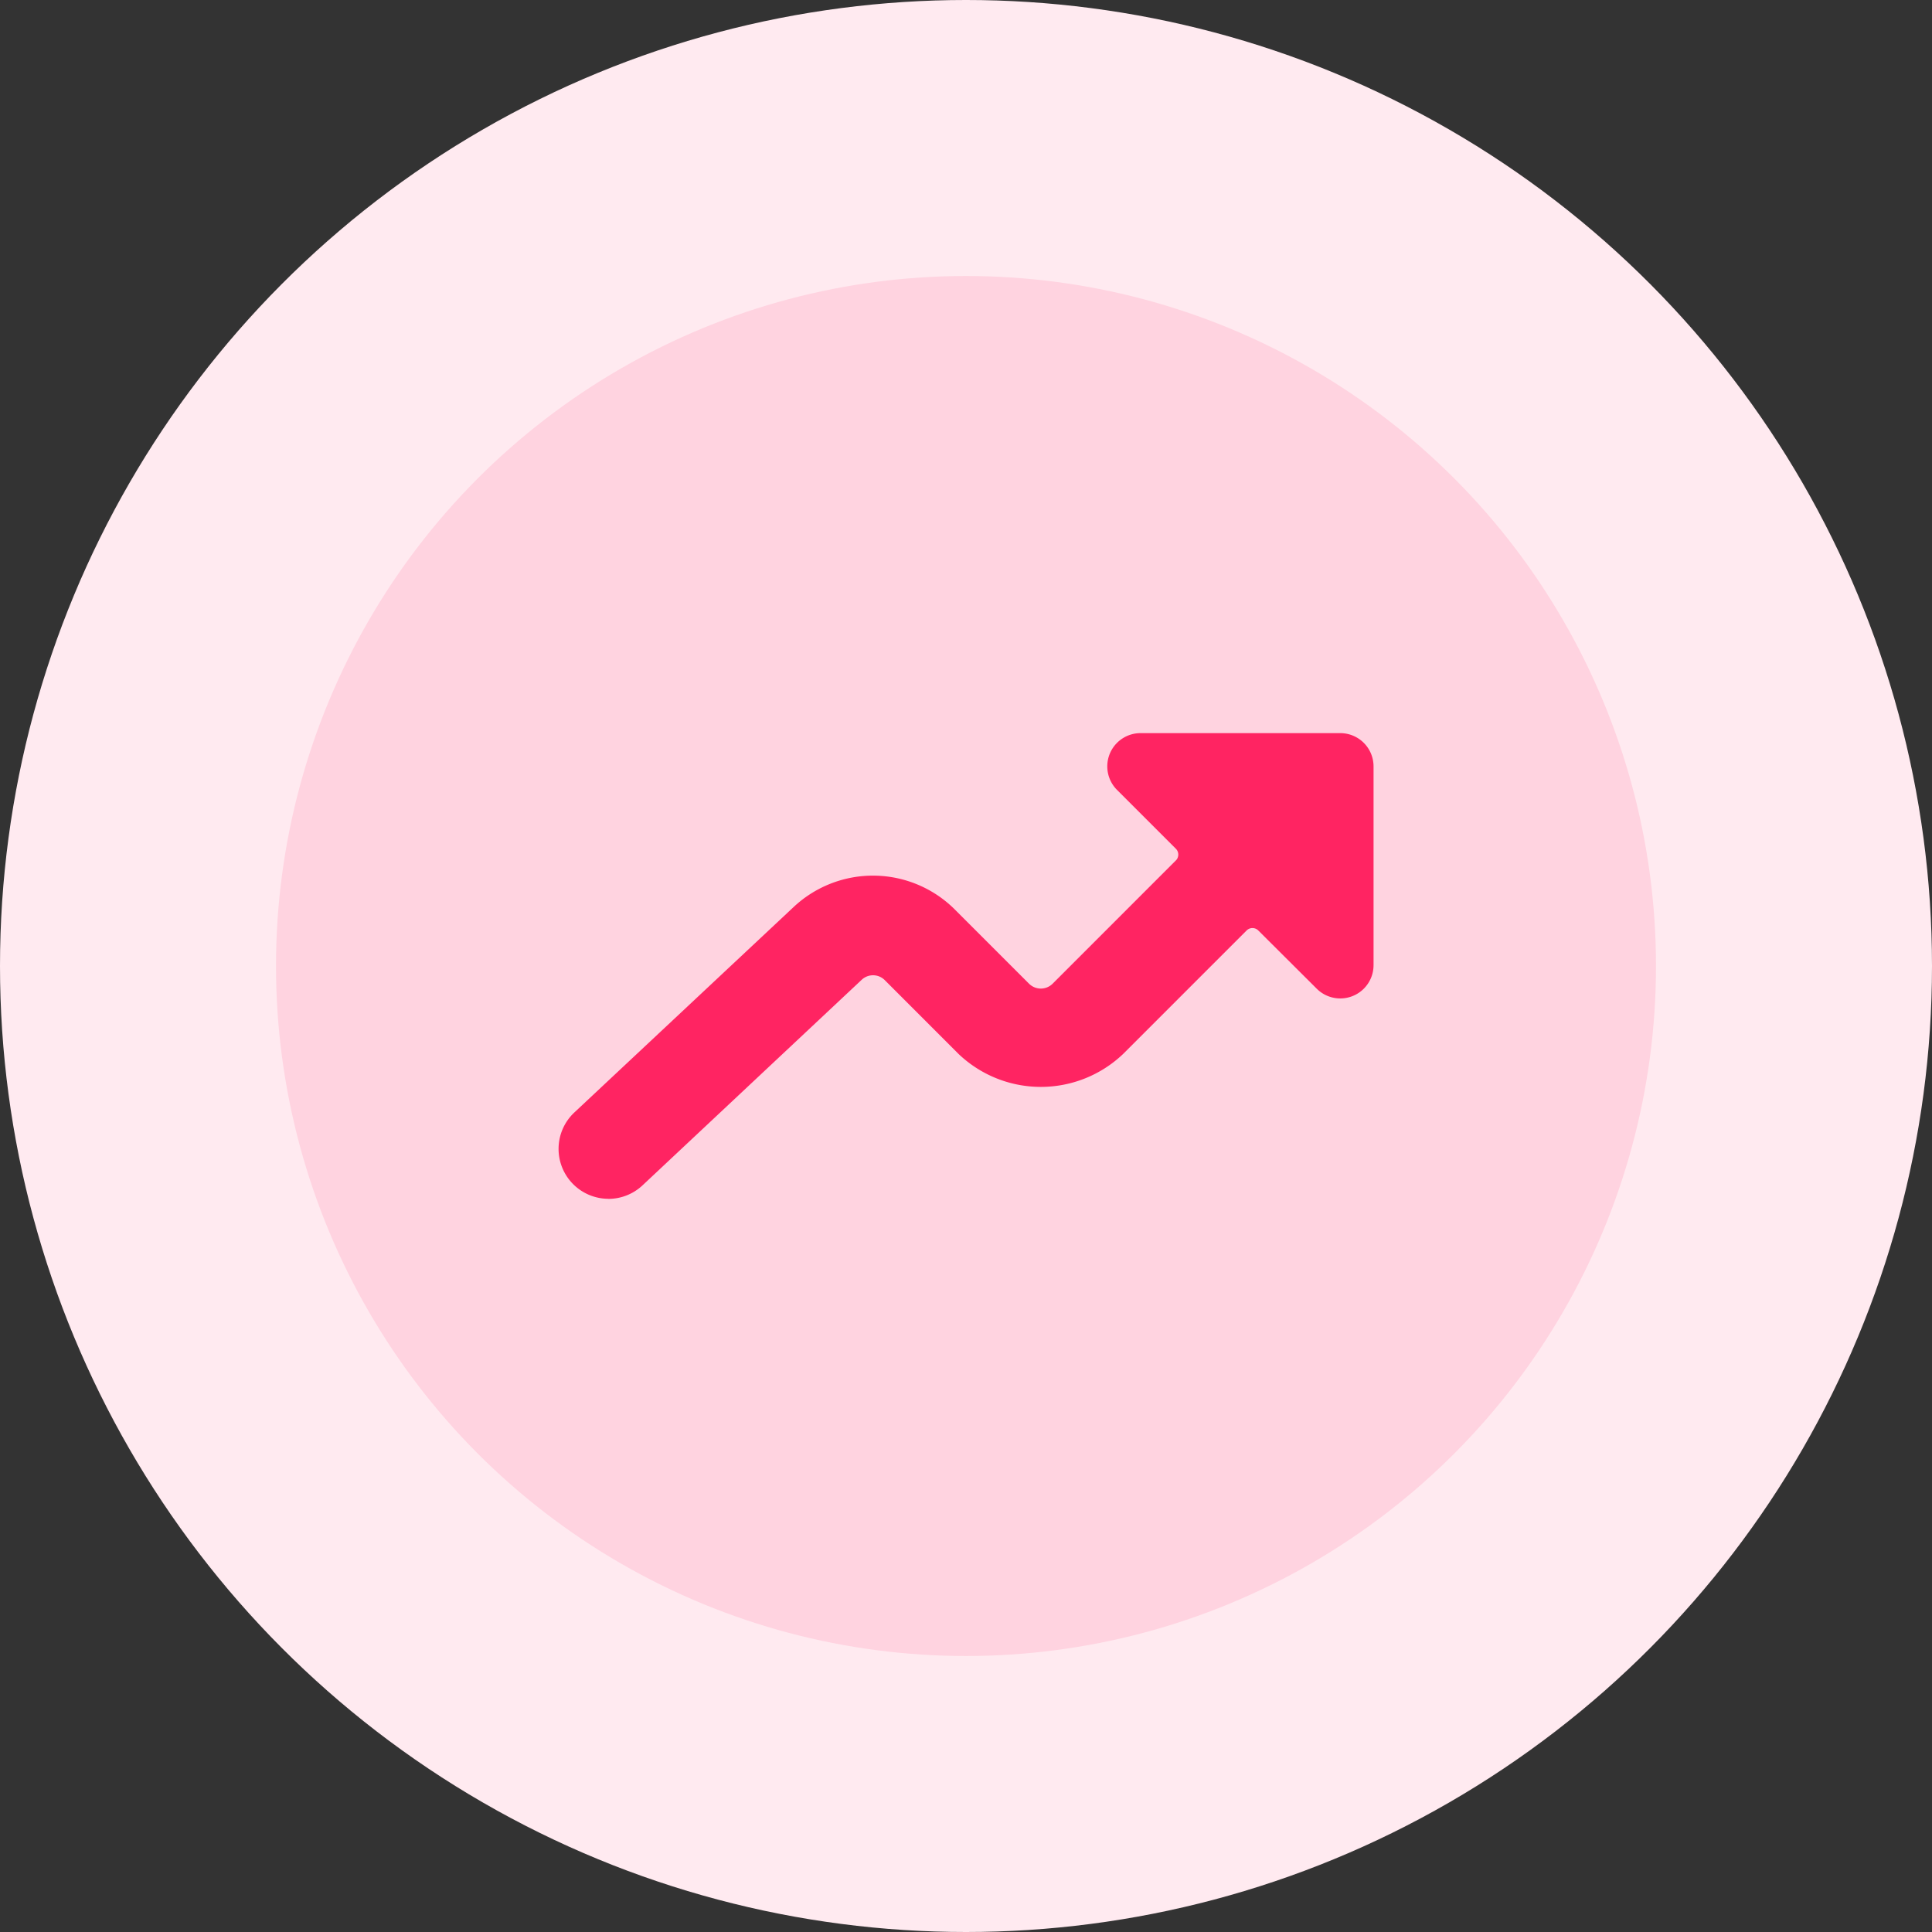
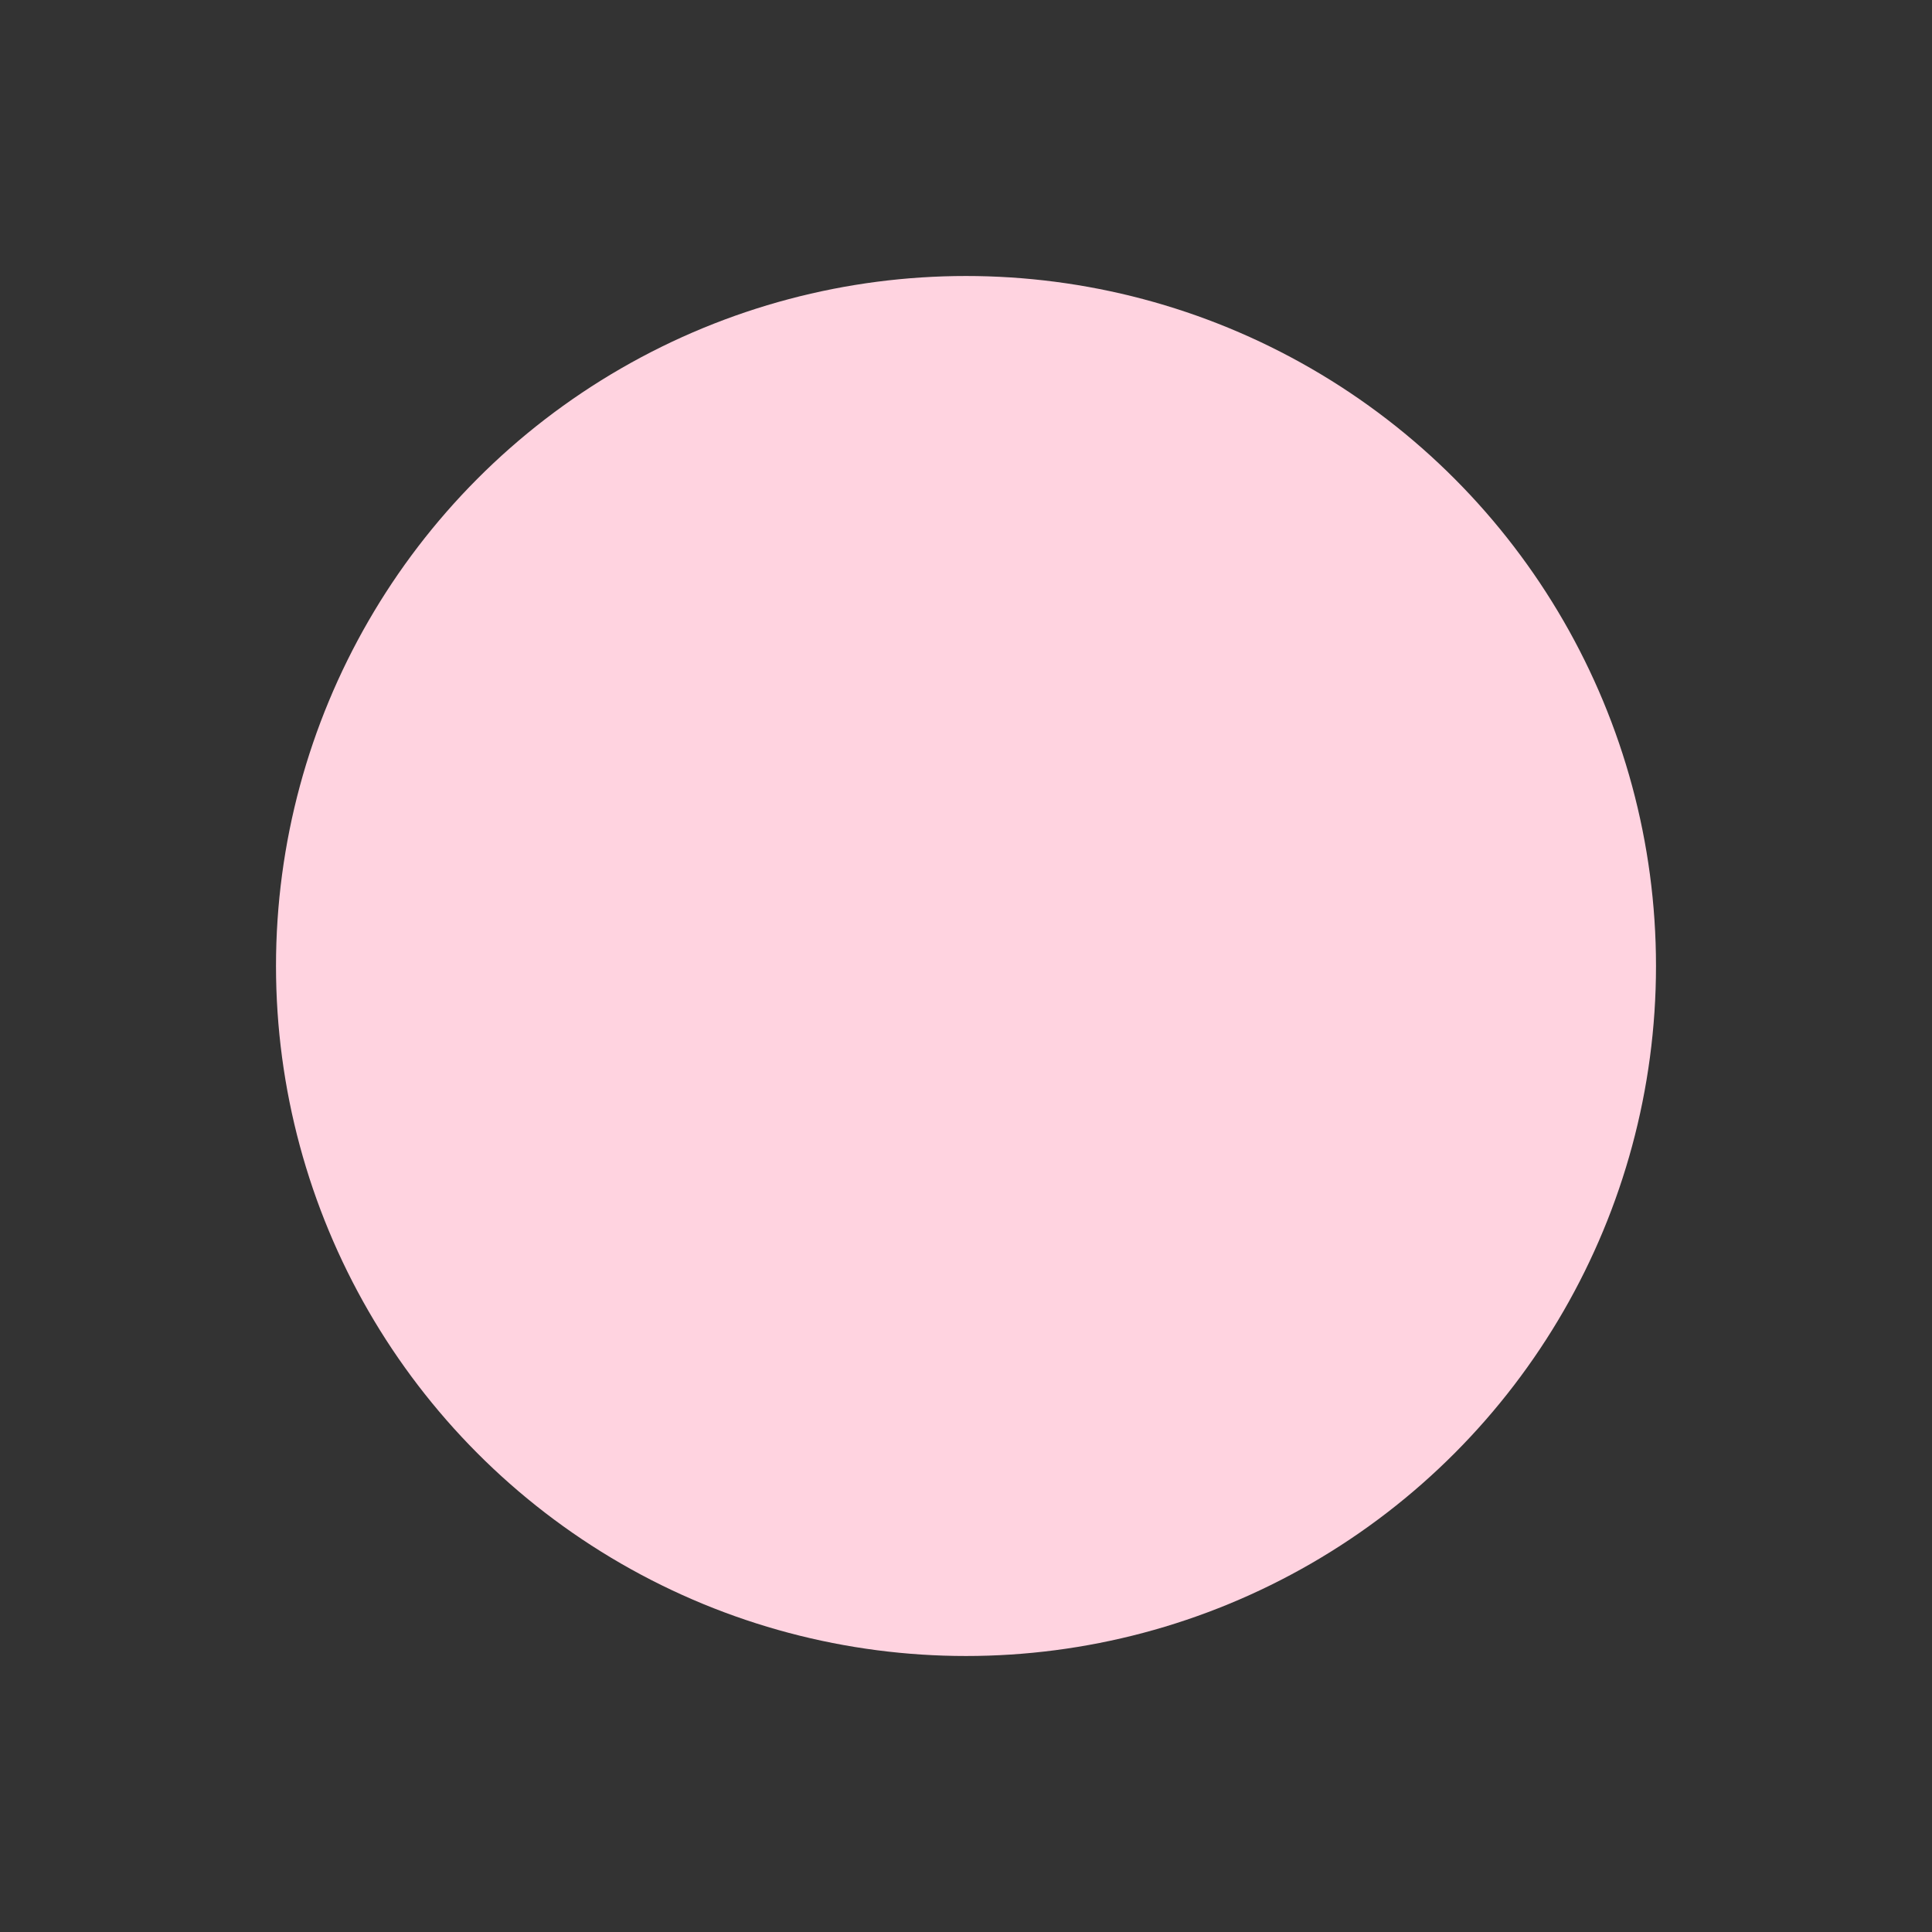
<svg xmlns="http://www.w3.org/2000/svg" width="56" height="56" fill="none">
  <rect width="100%" height="100%" fill="#333333" stroke="none" />
-   <circle cx="28" cy="28" r="28" fill="#FFEAF0" />
  <circle cx="28" cy="28" r="20" fill="#FFD3E0" />
-   <path fill="#FF2462" d="M17.634 34.75c.367 0 .721-.14.989-.391l6.353-5.959a.48.48 0 0 1 .67.01l2.137 2.138a3.456 3.456 0 0 0 4.773 0l3.577-3.577a.24.24 0 0 1 .34 0l1.694 1.688a.965.965 0 0 0 1.646-.683v-5.762a.965.965 0 0 0-.965-.964h-5.785a.964.964 0 0 0-.681 1.65l1.7 1.7a.24.24 0 0 1 .053.263.2.2 0 0 1-.053.078l-3.572 3.573a.485.485 0 0 1-.682 0l-2.138-2.138a3.36 3.36 0 0 0-4.69-.082l-6.355 5.954a1.447 1.447 0 0 0 .989 2.5z" />
</svg>